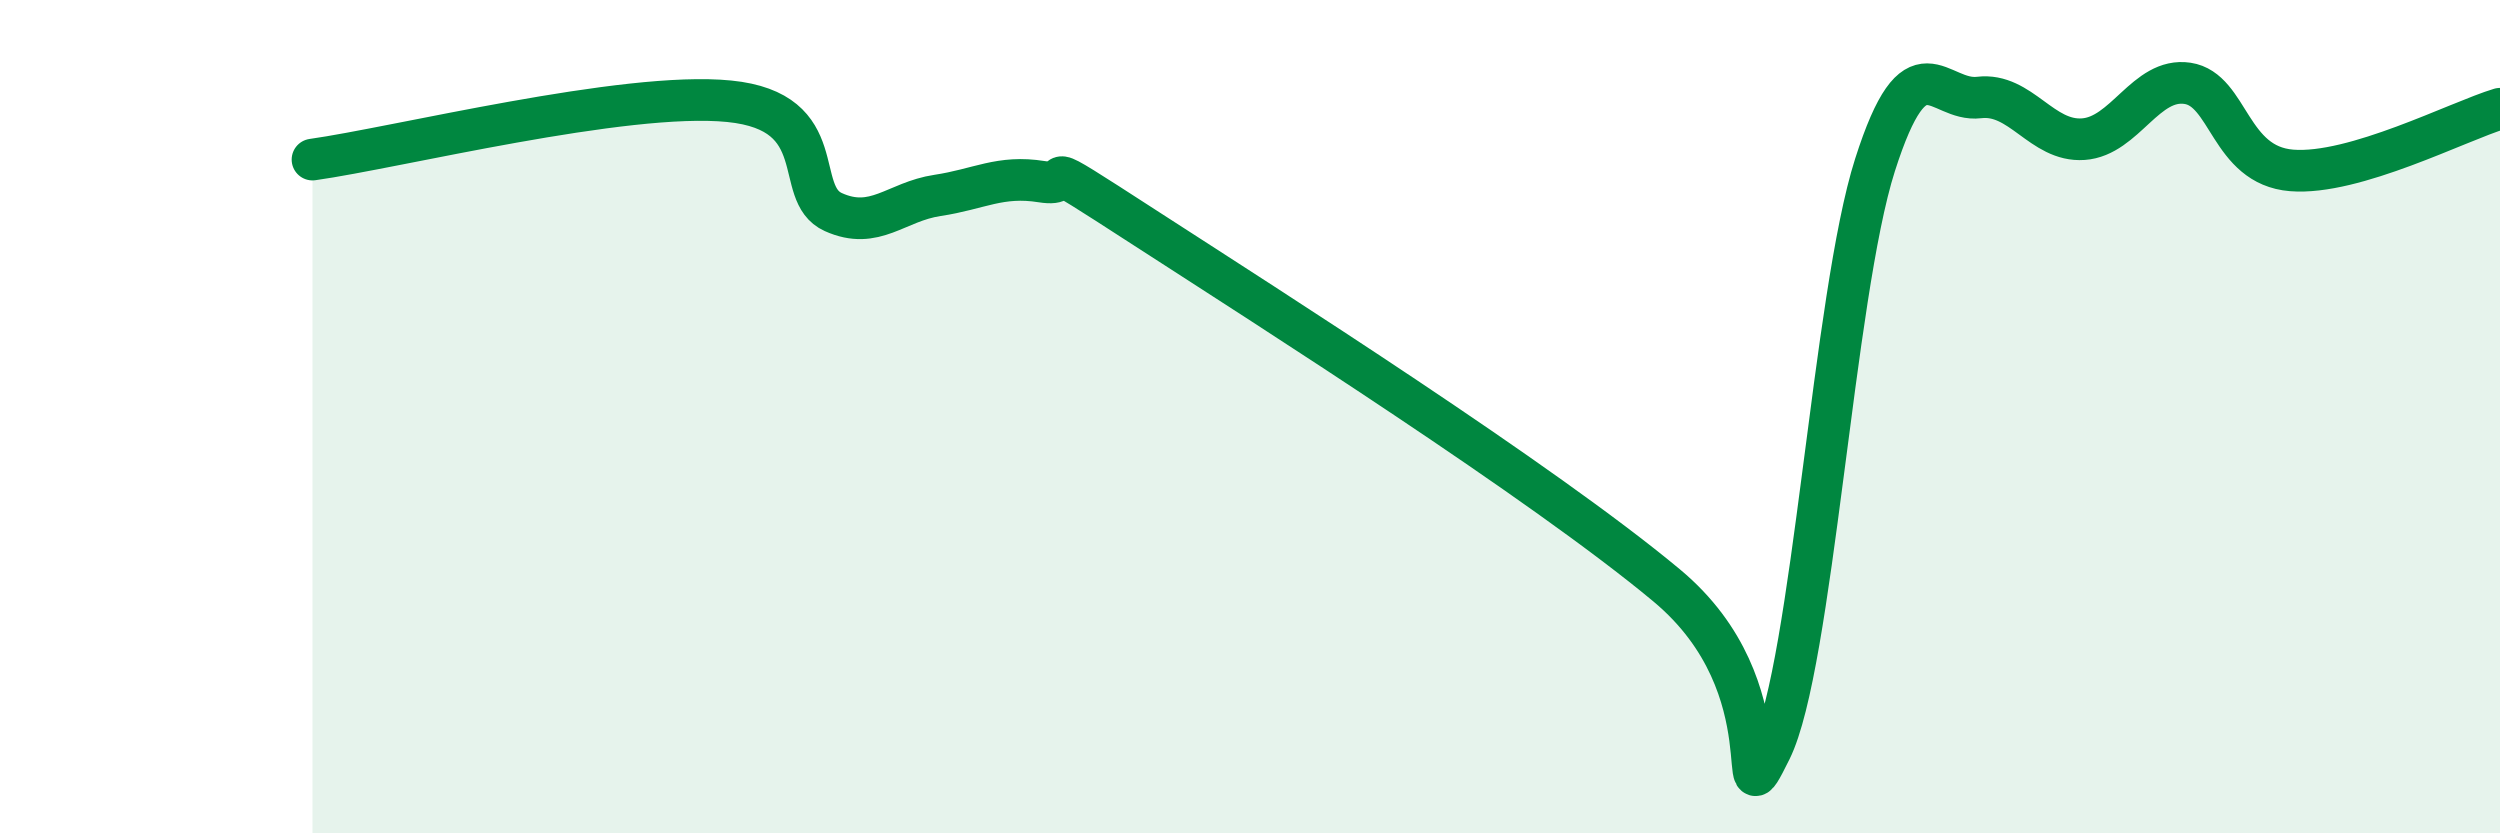
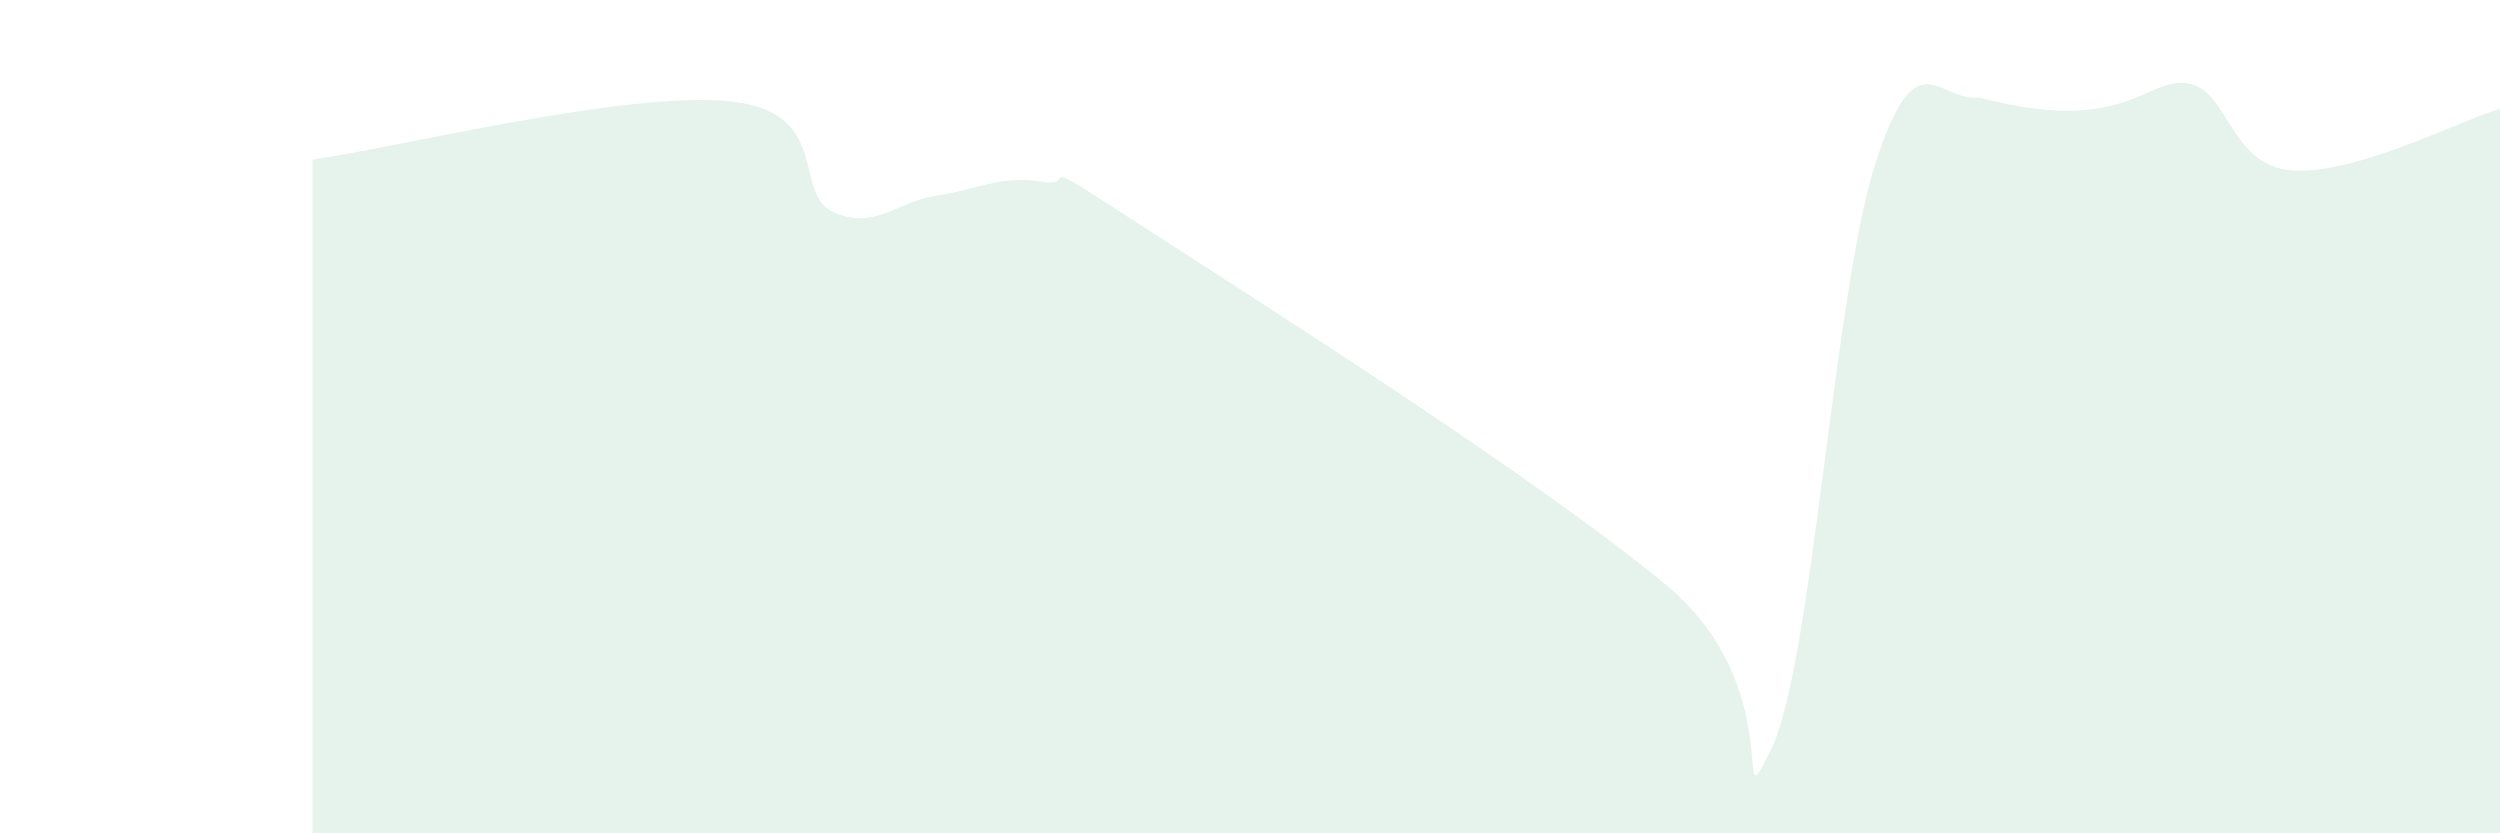
<svg xmlns="http://www.w3.org/2000/svg" width="60" height="20" viewBox="0 0 60 20">
-   <path d="M 7.5,3.83 C 9.5,3.55 15,2.18 17.5,2.43 C 20,2.68 19,4.64 20,5.09 C 21,5.54 21.5,4.84 22.5,4.69 C 23.5,4.54 24,4.2 25,4.36 C 26,4.52 24.5,3.54 27.5,5.48 C 30.5,7.42 37,11.55 40,14.05 C 43,16.55 41.5,20.02 42.5,18 C 43.5,15.98 44,7.09 45,3.96 C 46,0.83 46.5,2.46 47.5,2.34 C 48.5,2.22 49,3.41 50,3.34 C 51,3.27 51.5,1.85 52.5,2 C 53.5,2.15 53.5,3.97 55,4.09 C 56.5,4.21 59,2.91 60,2.61L60 20L7.5 20Z" fill="#008740" opacity="0.1" stroke-linecap="round" stroke-linejoin="round" />
-   <path d="M 7.5,3.83 C 9.5,3.55 15,2.18 17.5,2.43 C 20,2.68 19,4.64 20,5.09 C 21,5.54 21.5,4.84 22.5,4.69 C 23.5,4.54 24,4.2 25,4.36 C 26,4.52 24.5,3.54 27.5,5.48 C 30.5,7.42 37,11.55 40,14.05 C 43,16.55 41.5,20.02 42.5,18 C 43.5,15.98 44,7.09 45,3.96 C 46,0.83 46.5,2.46 47.5,2.34 C 48.5,2.22 49,3.41 50,3.34 C 51,3.27 51.5,1.85 52.5,2 C 53.5,2.15 53.5,3.97 55,4.09 C 56.5,4.21 59,2.91 60,2.61" stroke="#008740" stroke-width="1" fill="none" stroke-linecap="round" stroke-linejoin="round" />
+   <path d="M 7.5,3.83 C 9.5,3.55 15,2.18 17.5,2.43 C 20,2.68 19,4.64 20,5.09 C 21,5.54 21.5,4.84 22.5,4.69 C 23.5,4.54 24,4.2 25,4.36 C 26,4.52 24.5,3.54 27.5,5.48 C 30.5,7.42 37,11.55 40,14.05 C 43,16.55 41.5,20.02 42.5,18 C 43.5,15.98 44,7.09 45,3.96 C 46,0.83 46.5,2.46 47.5,2.34 C 51,3.27 51.5,1.85 52.5,2 C 53.5,2.15 53.5,3.97 55,4.09 C 56.5,4.21 59,2.91 60,2.61L60 20L7.5 20Z" fill="#008740" opacity="0.1" stroke-linecap="round" stroke-linejoin="round" />
</svg>